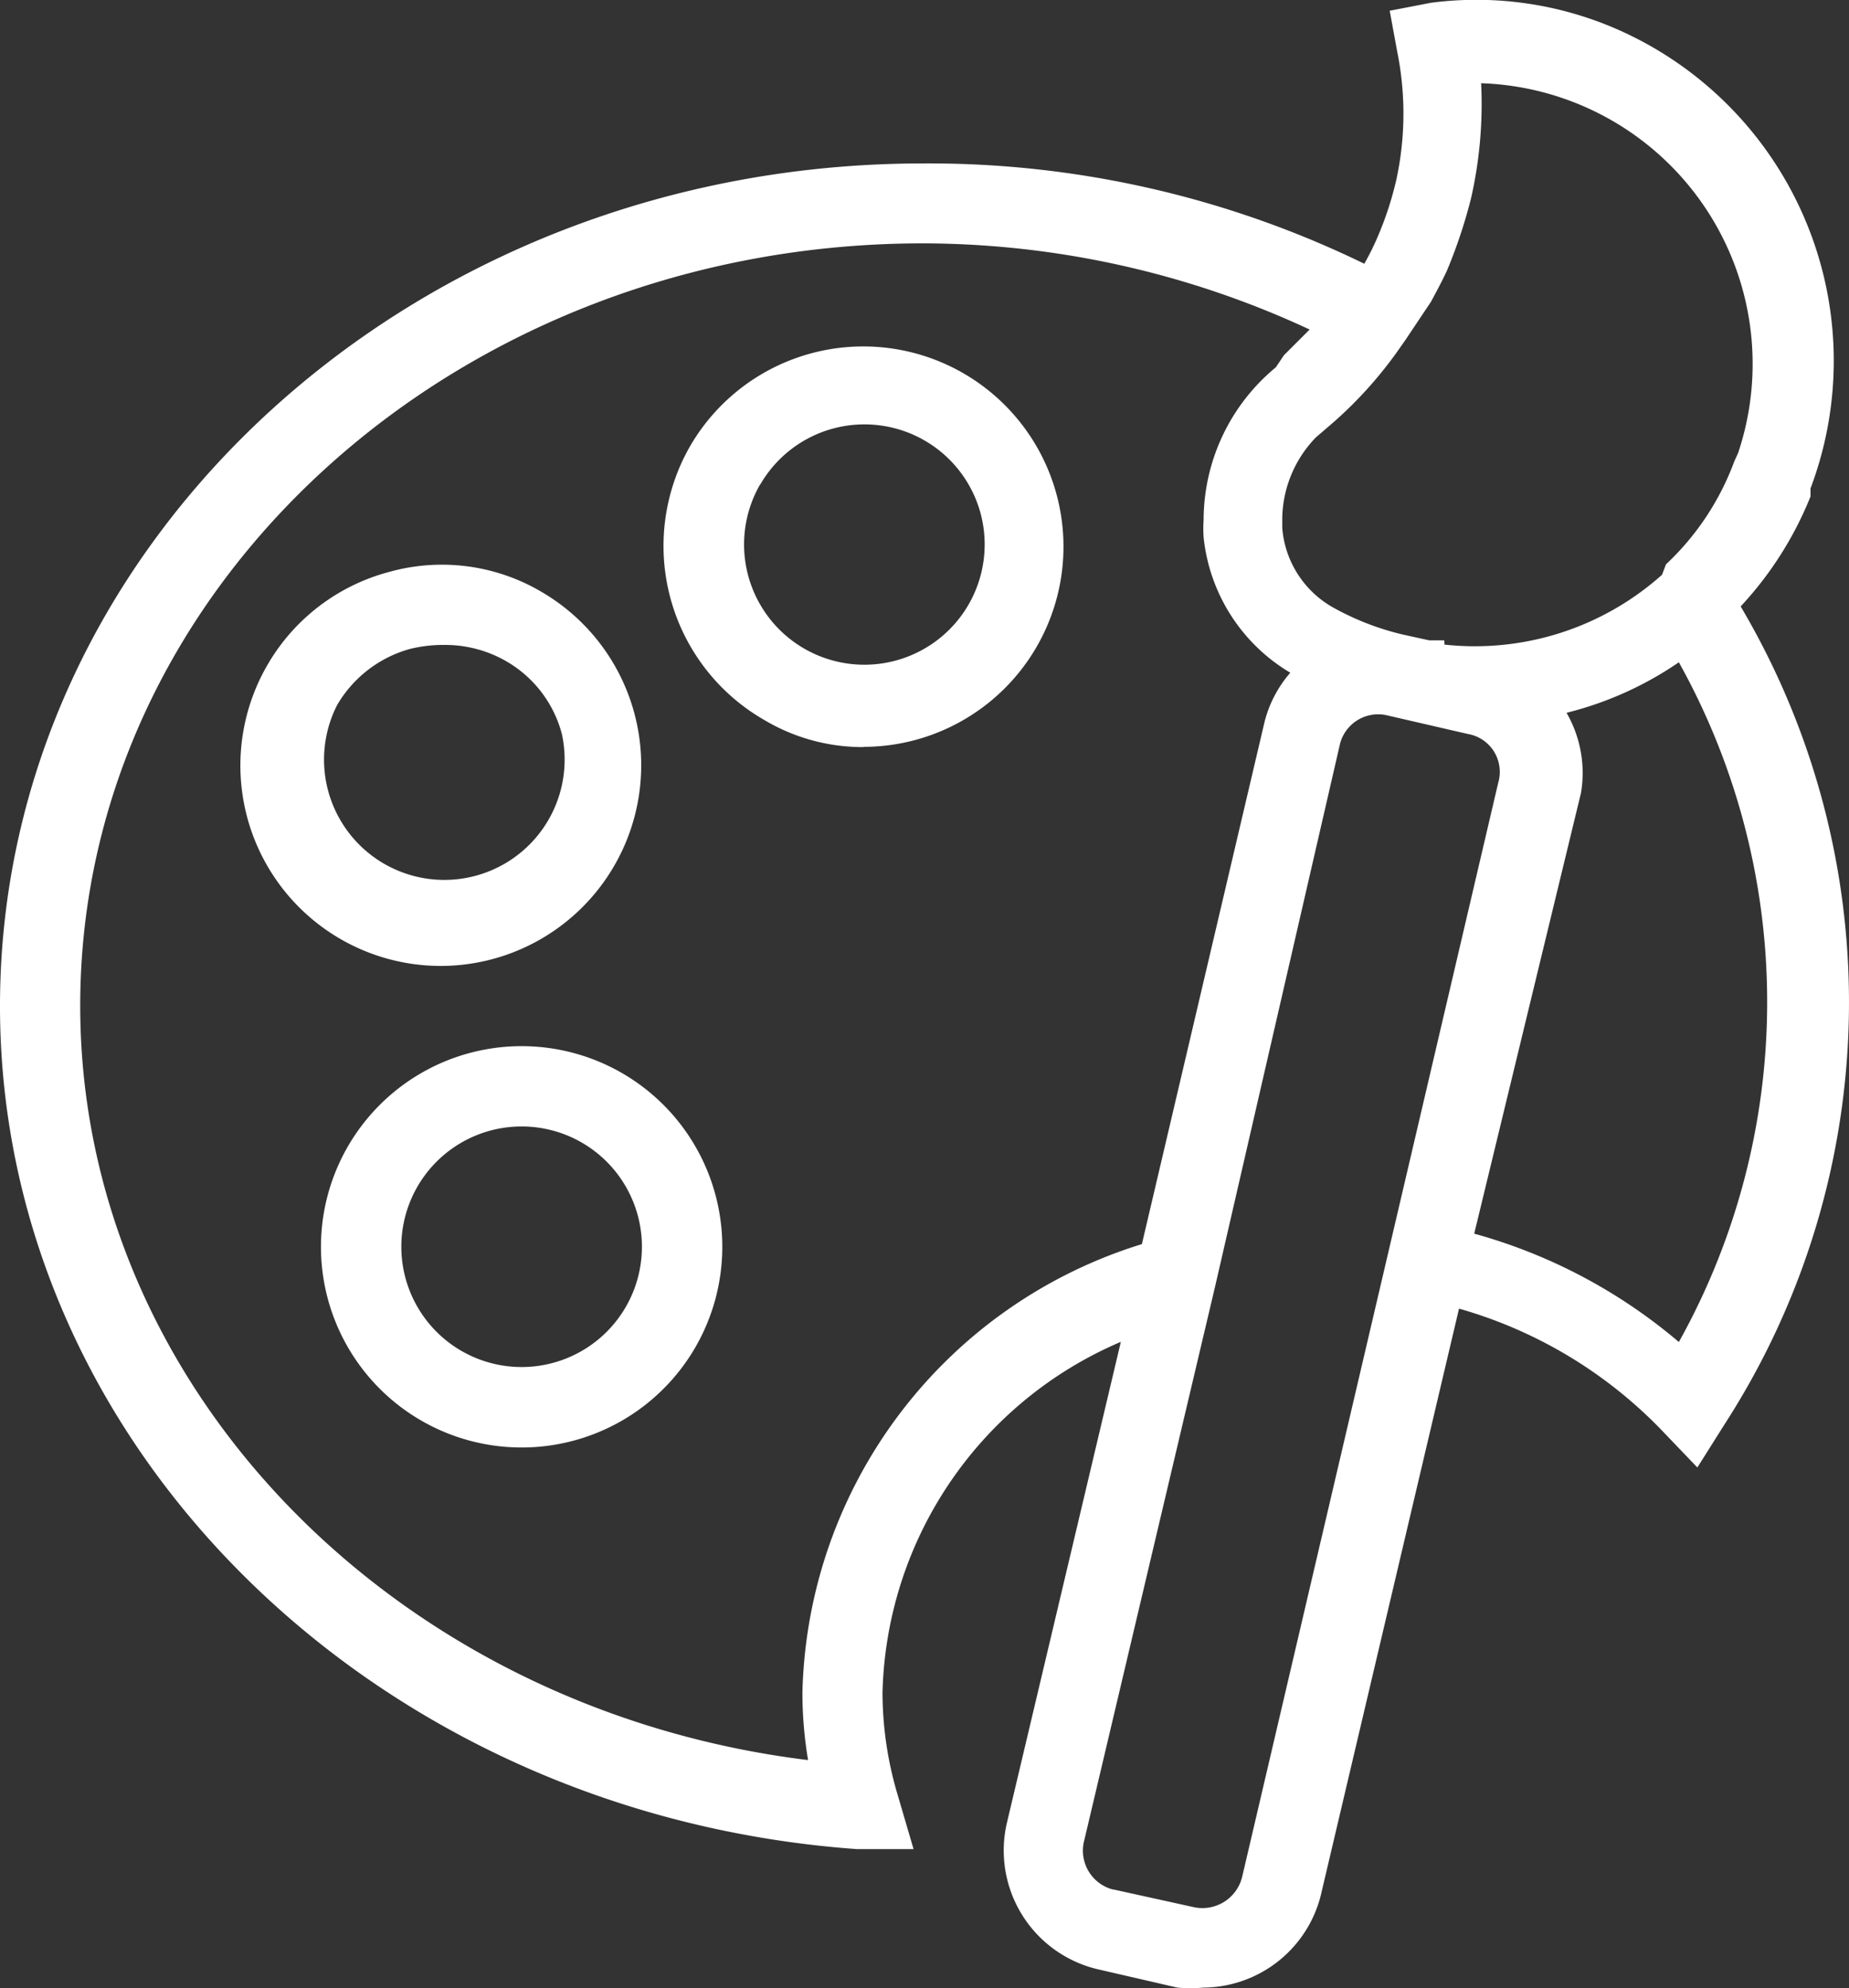
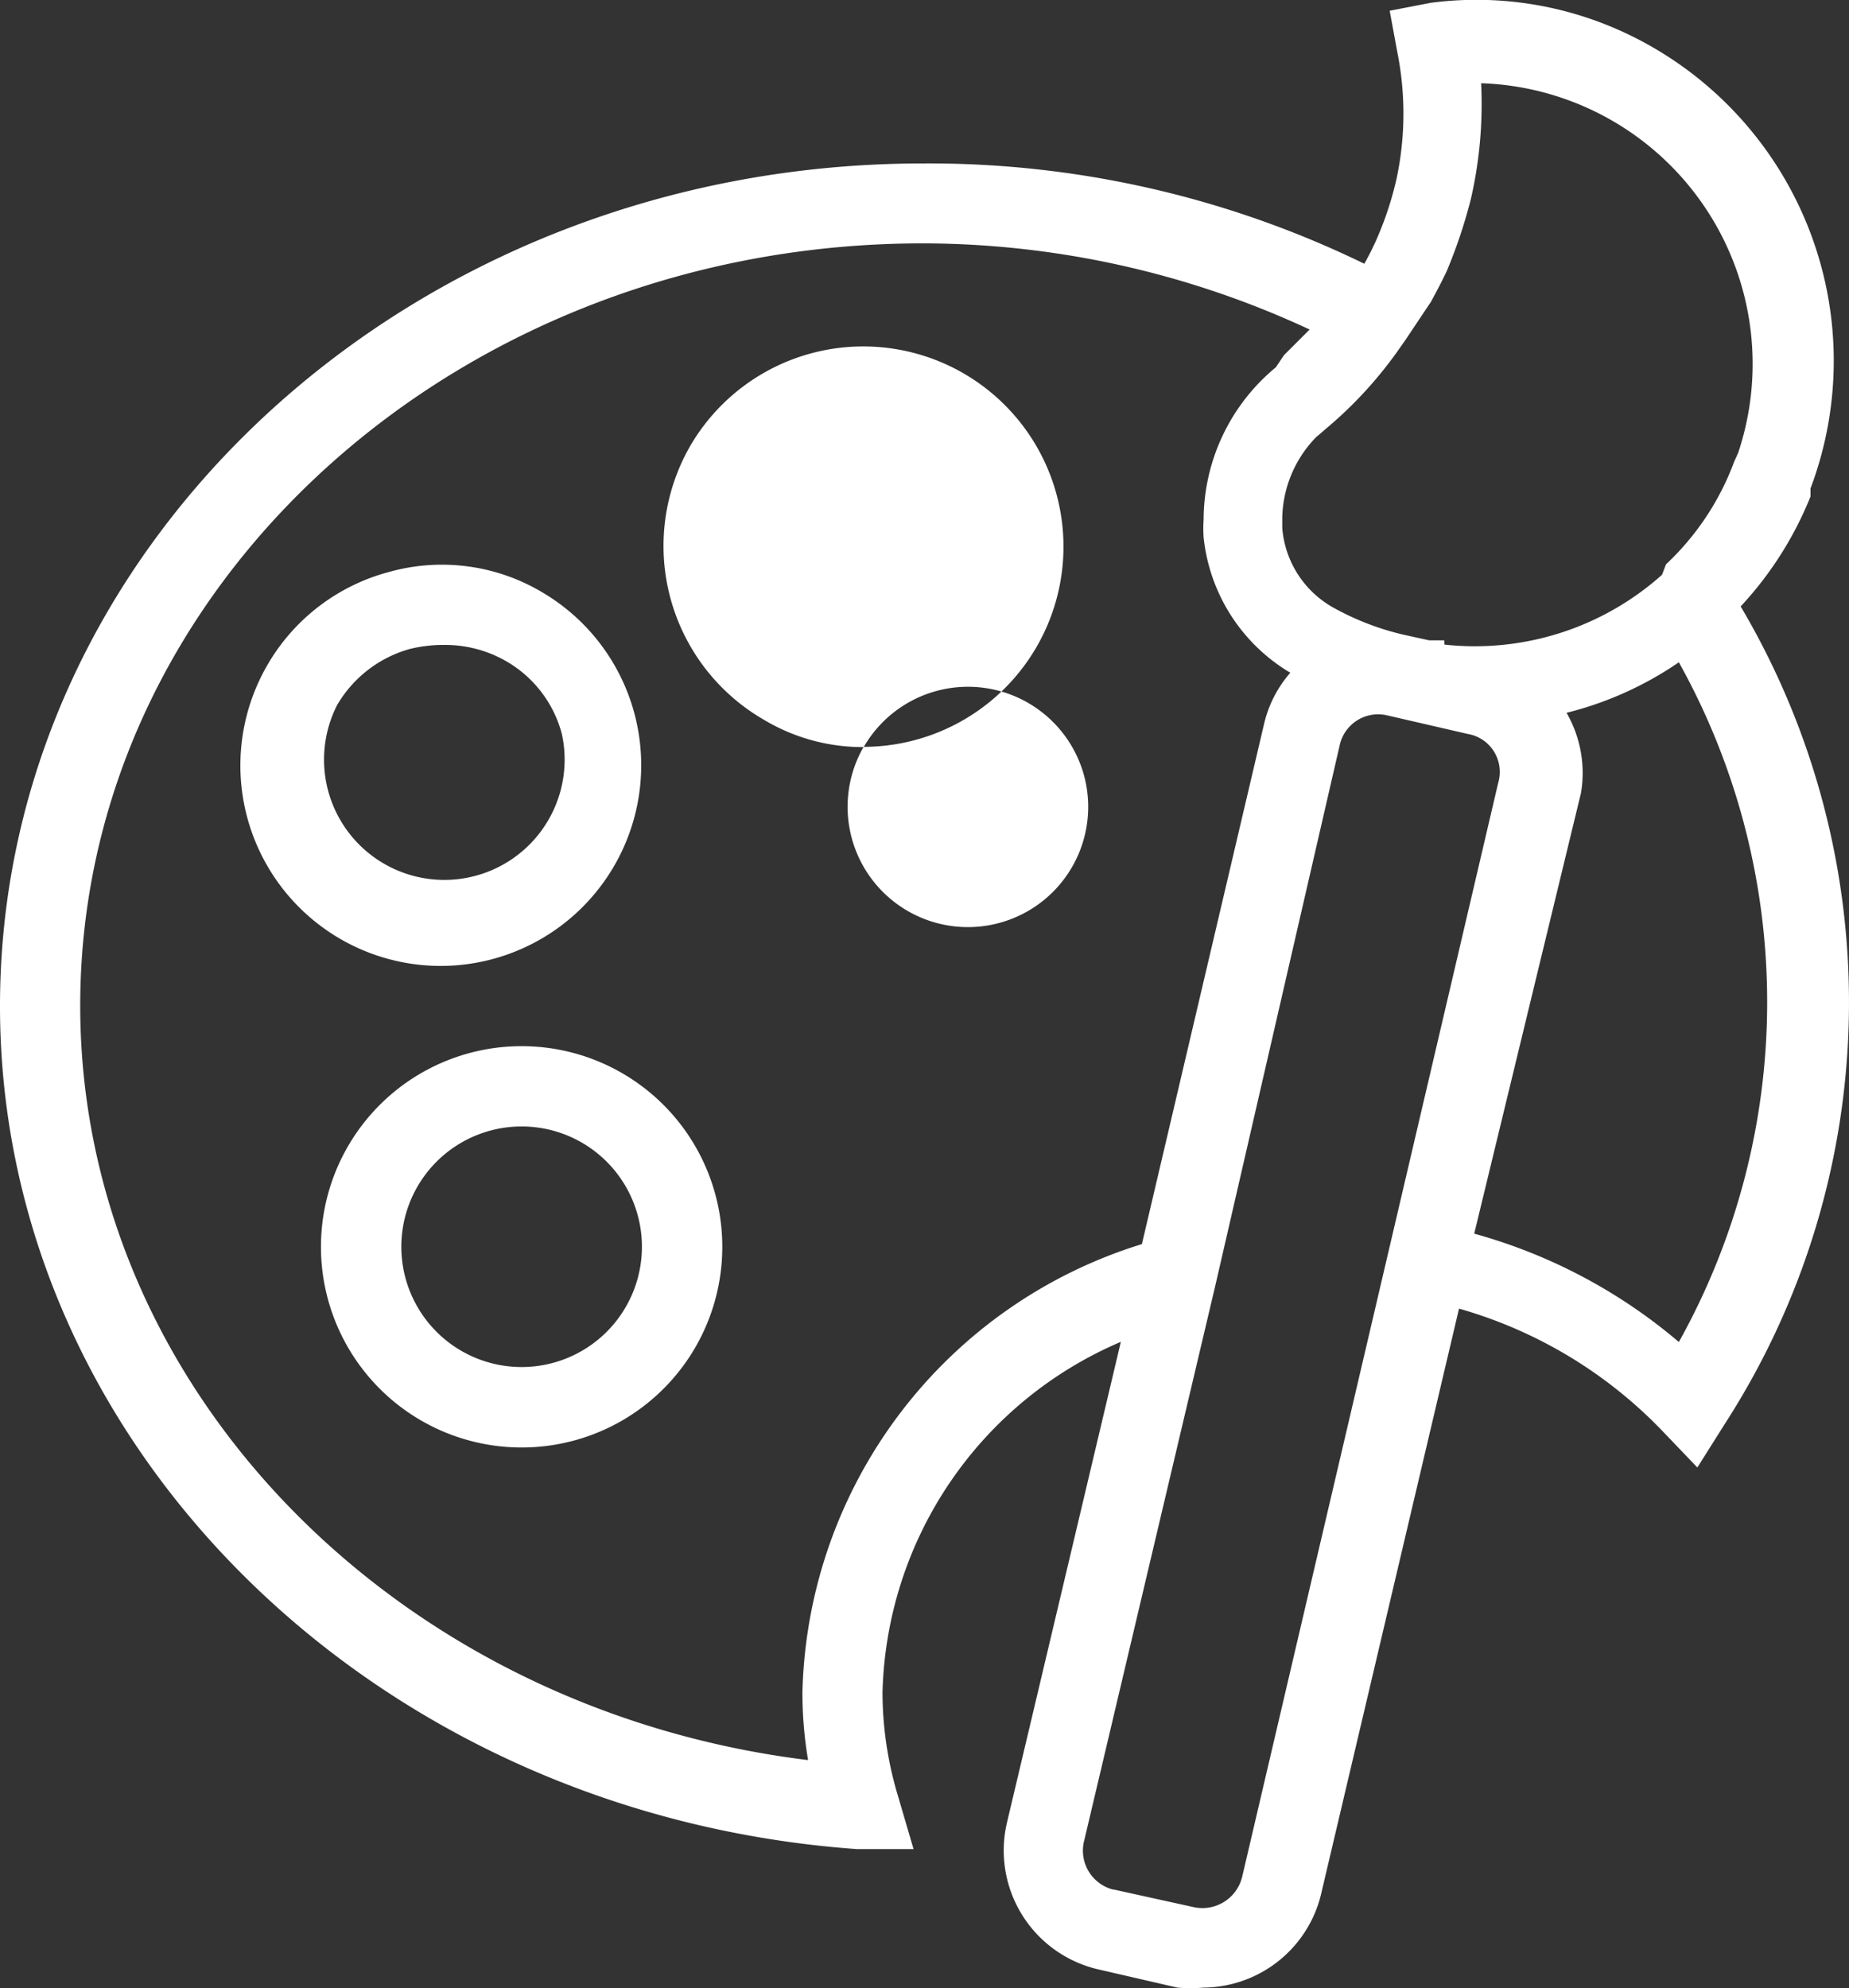
<svg xmlns="http://www.w3.org/2000/svg" id="Group_3748" data-name="Group 3748" width="24.593" height="26.444" viewBox="0 0 24.593 26.444">
  <rect x="0" y="0" width="24.593" height="26.444" fill="#333333" stroke="none" />
  <g id="Group_3747" data-name="Group 3747" transform="translate(0 0)">
-     <path id="Path_3466" data-name="Path 3466" d="M16.011,26.4a1.941,1.941,0,0,1-.352,0l-1.067-.246a1.623,1.623,0,0,1-1.2-1.943l1.516-6.4a5.21,5.21,0,0,0-3.17,4.665,4.782,4.782,0,0,0,.2,1.356l.213.726H11.4C5.006,24.1,0,19.216,0,13.345,0,7.165,5.508,2.137,12.275,2.137a13.221,13.221,0,0,1,5.871,1.334,3.4,3.4,0,0,0,.171-.342,4.439,4.439,0,0,0,.256-.779,4.151,4.151,0,0,0,.011-1.7l-.1-.544L19.032,0a4.669,4.669,0,0,1,2.476.352h0A4.815,4.815,0,0,1,24.081,6.46v.107a4.725,4.725,0,0,1-.929,1.462,10.344,10.344,0,0,1-.213,10.877l-.363.576-.47-.491a6.036,6.036,0,0,0-2.7-1.622L17.58,25.119A1.622,1.622,0,0,1,16.011,26.4Zm.149-9.318-1.74,7.365a.534.534,0,0,0,.385.649l.01,0,1.067.235a.544.544,0,0,0,.64-.406l3.405-14.549a.512.512,0,0,0-.345-.637c-.02-.005-.041-.011-.061-.014l-1.067-.246h0a.524.524,0,0,0-.63.374h0ZM12.275,3.2c-6.18,0-11.208,4.547-11.208,10.14,0,5.081,4.195,9.361,9.681,10.034a5.383,5.383,0,0,1-.075-.907,6.4,6.4,0,0,1,4.515-5.956l1.622-6.906a1.584,1.584,0,0,1,.352-.694,2.381,2.381,0,0,1-1.153-1.8h0a1.725,1.725,0,0,1,0-.235,2.637,2.637,0,0,1,.961-2.028l.107-.16.342-.342A12.225,12.225,0,0,0,12.275,3.2Zm7.333,13.172a7.121,7.121,0,0,1,2.722,1.441,9.287,9.287,0,0,0,0-9.041,4.607,4.607,0,0,1-1.494.672,1.6,1.6,0,0,1,.192,1.067h0Zm-.395-7.835a3.734,3.734,0,0,0,2.893-.929l.053-.139a3.565,3.565,0,0,0,.907-1.366l.053-.117A3.735,3.735,0,0,0,19.7,1.07,5.649,5.649,0,0,1,19.566,2.6a6.761,6.761,0,0,1-.32.961c-.064.139-.139.278-.213.416h0l-.1.149-.235.352-.075.107a5.493,5.493,0,0,1-.971,1.067h0l-.149.128a1.581,1.581,0,0,0-.448,1.067v.139a1.333,1.333,0,0,0,.694,1.067h0a3.59,3.59,0,0,0,.918.352h0l.342.075h.2ZM6.938,19.216a2.669,2.669,0,1,1,2.669-2.669A2.668,2.668,0,0,1,6.938,19.216Zm0-4.27a1.6,1.6,0,1,0,1.6,1.6A1.6,1.6,0,0,0,6.938,14.946ZM5.871,12.811a2.666,2.666,0,0,1-2.316-4h0A2.655,2.655,0,0,1,5.177,7.57a2.606,2.606,0,0,1,2.028.267,2.669,2.669,0,0,1-1.334,4.974Zm0-4.27a1.893,1.893,0,0,0-.416.053,1.622,1.622,0,0,0-.971.747h0a1.6,1.6,0,1,0,2.989.384,1.58,1.58,0,0,0-.747-.971A1.626,1.626,0,0,0,5.871,8.542ZM11.485,9.9a2.557,2.557,0,0,1-1.324-.363,2.669,2.669,0,0,1-.982-3.64h0a2.663,2.663,0,1,1,2.306,4Zm-1.377-3.49a1.6,1.6,0,1,0,2.936.387v0a1.6,1.6,0,0,0-2.935-.384Z" transform="translate(0 0.037)" fill="#fff" />
+     <path id="Path_3466" data-name="Path 3466" d="M16.011,26.4a1.941,1.941,0,0,1-.352,0l-1.067-.246a1.623,1.623,0,0,1-1.2-1.943l1.516-6.4a5.21,5.21,0,0,0-3.17,4.665,4.782,4.782,0,0,0,.2,1.356l.213.726H11.4C5.006,24.1,0,19.216,0,13.345,0,7.165,5.508,2.137,12.275,2.137a13.221,13.221,0,0,1,5.871,1.334,3.4,3.4,0,0,0,.171-.342,4.439,4.439,0,0,0,.256-.779,4.151,4.151,0,0,0,.011-1.7l-.1-.544L19.032,0a4.669,4.669,0,0,1,2.476.352h0A4.815,4.815,0,0,1,24.081,6.46v.107a4.725,4.725,0,0,1-.929,1.462,10.344,10.344,0,0,1-.213,10.877l-.363.576-.47-.491a6.036,6.036,0,0,0-2.7-1.622L17.58,25.119A1.622,1.622,0,0,1,16.011,26.4Zm.149-9.318-1.74,7.365a.534.534,0,0,0,.385.649l.01,0,1.067.235a.544.544,0,0,0,.64-.406l3.405-14.549a.512.512,0,0,0-.345-.637c-.02-.005-.041-.011-.061-.014l-1.067-.246h0a.524.524,0,0,0-.63.374h0ZM12.275,3.2c-6.18,0-11.208,4.547-11.208,10.14,0,5.081,4.195,9.361,9.681,10.034a5.383,5.383,0,0,1-.075-.907,6.4,6.4,0,0,1,4.515-5.956l1.622-6.906a1.584,1.584,0,0,1,.352-.694,2.381,2.381,0,0,1-1.153-1.8h0a1.725,1.725,0,0,1,0-.235,2.637,2.637,0,0,1,.961-2.028l.107-.16.342-.342A12.225,12.225,0,0,0,12.275,3.2Zm7.333,13.172a7.121,7.121,0,0,1,2.722,1.441,9.287,9.287,0,0,0,0-9.041,4.607,4.607,0,0,1-1.494.672,1.6,1.6,0,0,1,.192,1.067h0Zm-.395-7.835a3.734,3.734,0,0,0,2.893-.929l.053-.139a3.565,3.565,0,0,0,.907-1.366l.053-.117A3.735,3.735,0,0,0,19.7,1.07,5.649,5.649,0,0,1,19.566,2.6a6.761,6.761,0,0,1-.32.961c-.064.139-.139.278-.213.416h0l-.1.149-.235.352-.075.107a5.493,5.493,0,0,1-.971,1.067h0l-.149.128a1.581,1.581,0,0,0-.448,1.067v.139a1.333,1.333,0,0,0,.694,1.067h0a3.59,3.59,0,0,0,.918.352h0l.342.075h.2ZM6.938,19.216a2.669,2.669,0,1,1,2.669-2.669A2.668,2.668,0,0,1,6.938,19.216Zm0-4.27a1.6,1.6,0,1,0,1.6,1.6A1.6,1.6,0,0,0,6.938,14.946ZM5.871,12.811a2.666,2.666,0,0,1-2.316-4h0A2.655,2.655,0,0,1,5.177,7.57a2.606,2.606,0,0,1,2.028.267,2.669,2.669,0,0,1-1.334,4.974Zm0-4.27a1.893,1.893,0,0,0-.416.053,1.622,1.622,0,0,0-.971.747h0a1.6,1.6,0,1,0,2.989.384,1.58,1.58,0,0,0-.747-.971A1.626,1.626,0,0,0,5.871,8.542ZM11.485,9.9a2.557,2.557,0,0,1-1.324-.363,2.669,2.669,0,0,1-.982-3.64h0a2.663,2.663,0,1,1,2.306,4Za1.6,1.6,0,1,0,2.936.387v0a1.6,1.6,0,0,0-2.935-.384Z" transform="translate(0 0.037)" fill="#fff" />
  </g>
</svg>